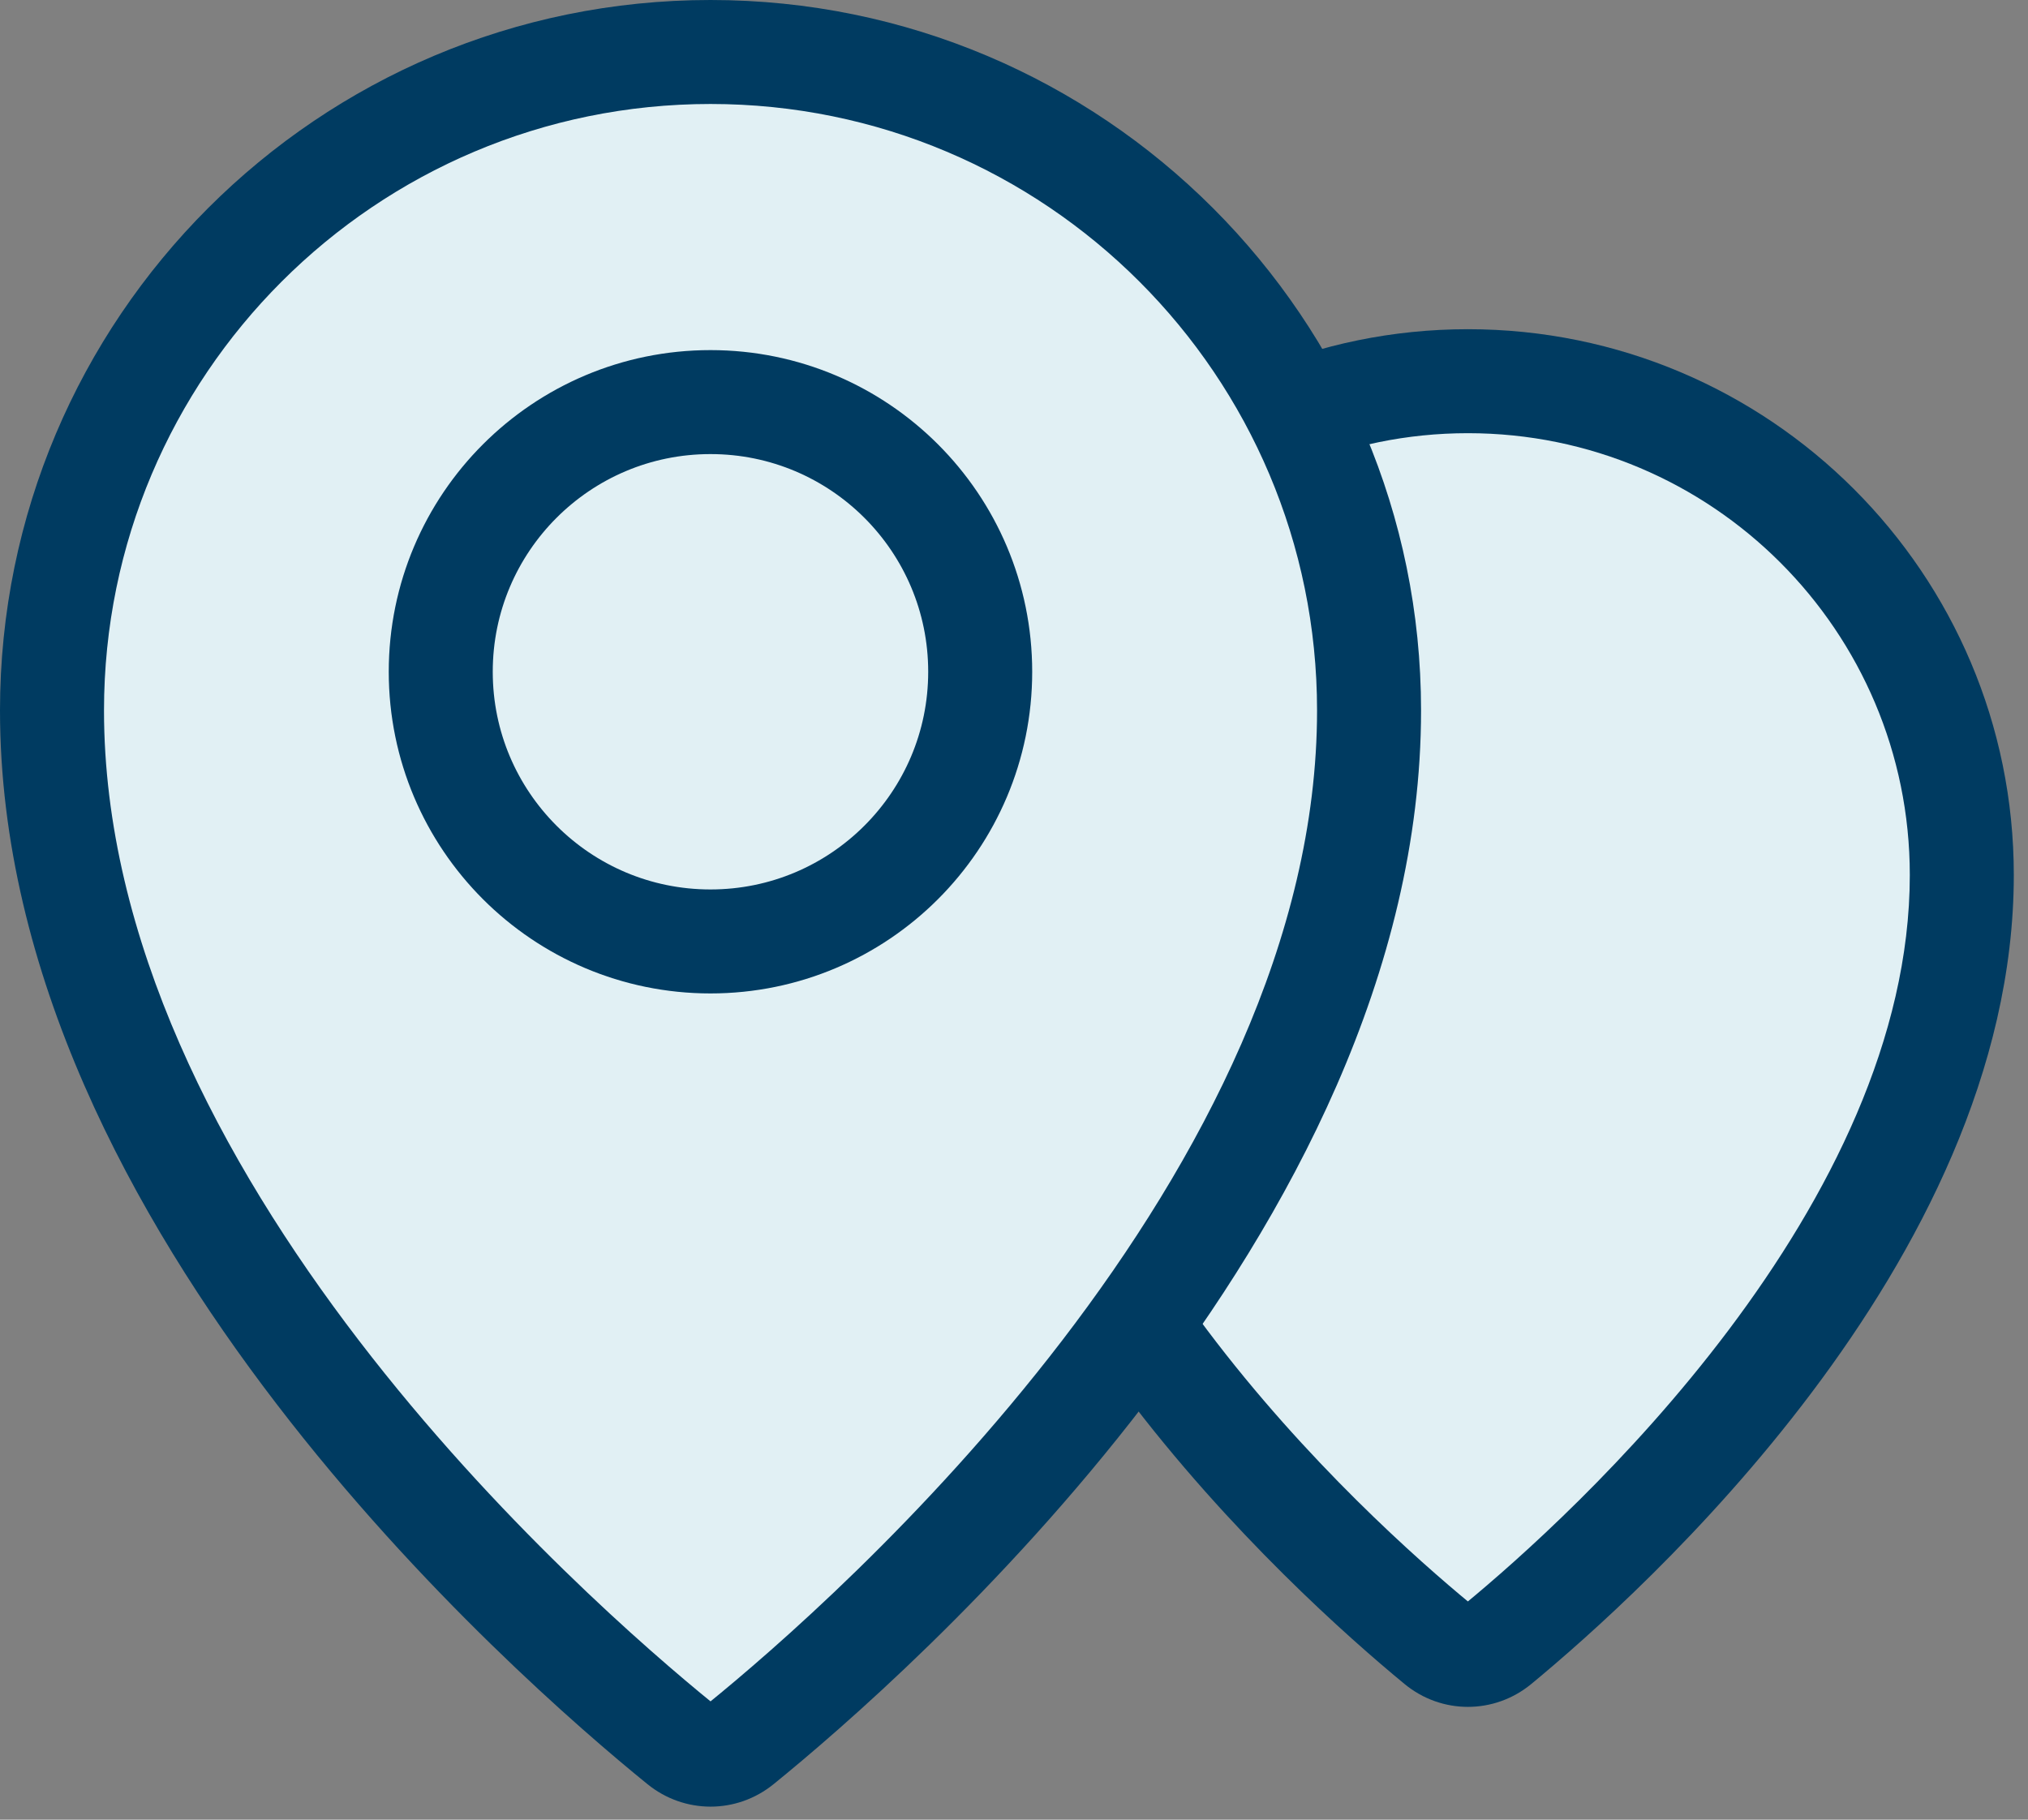
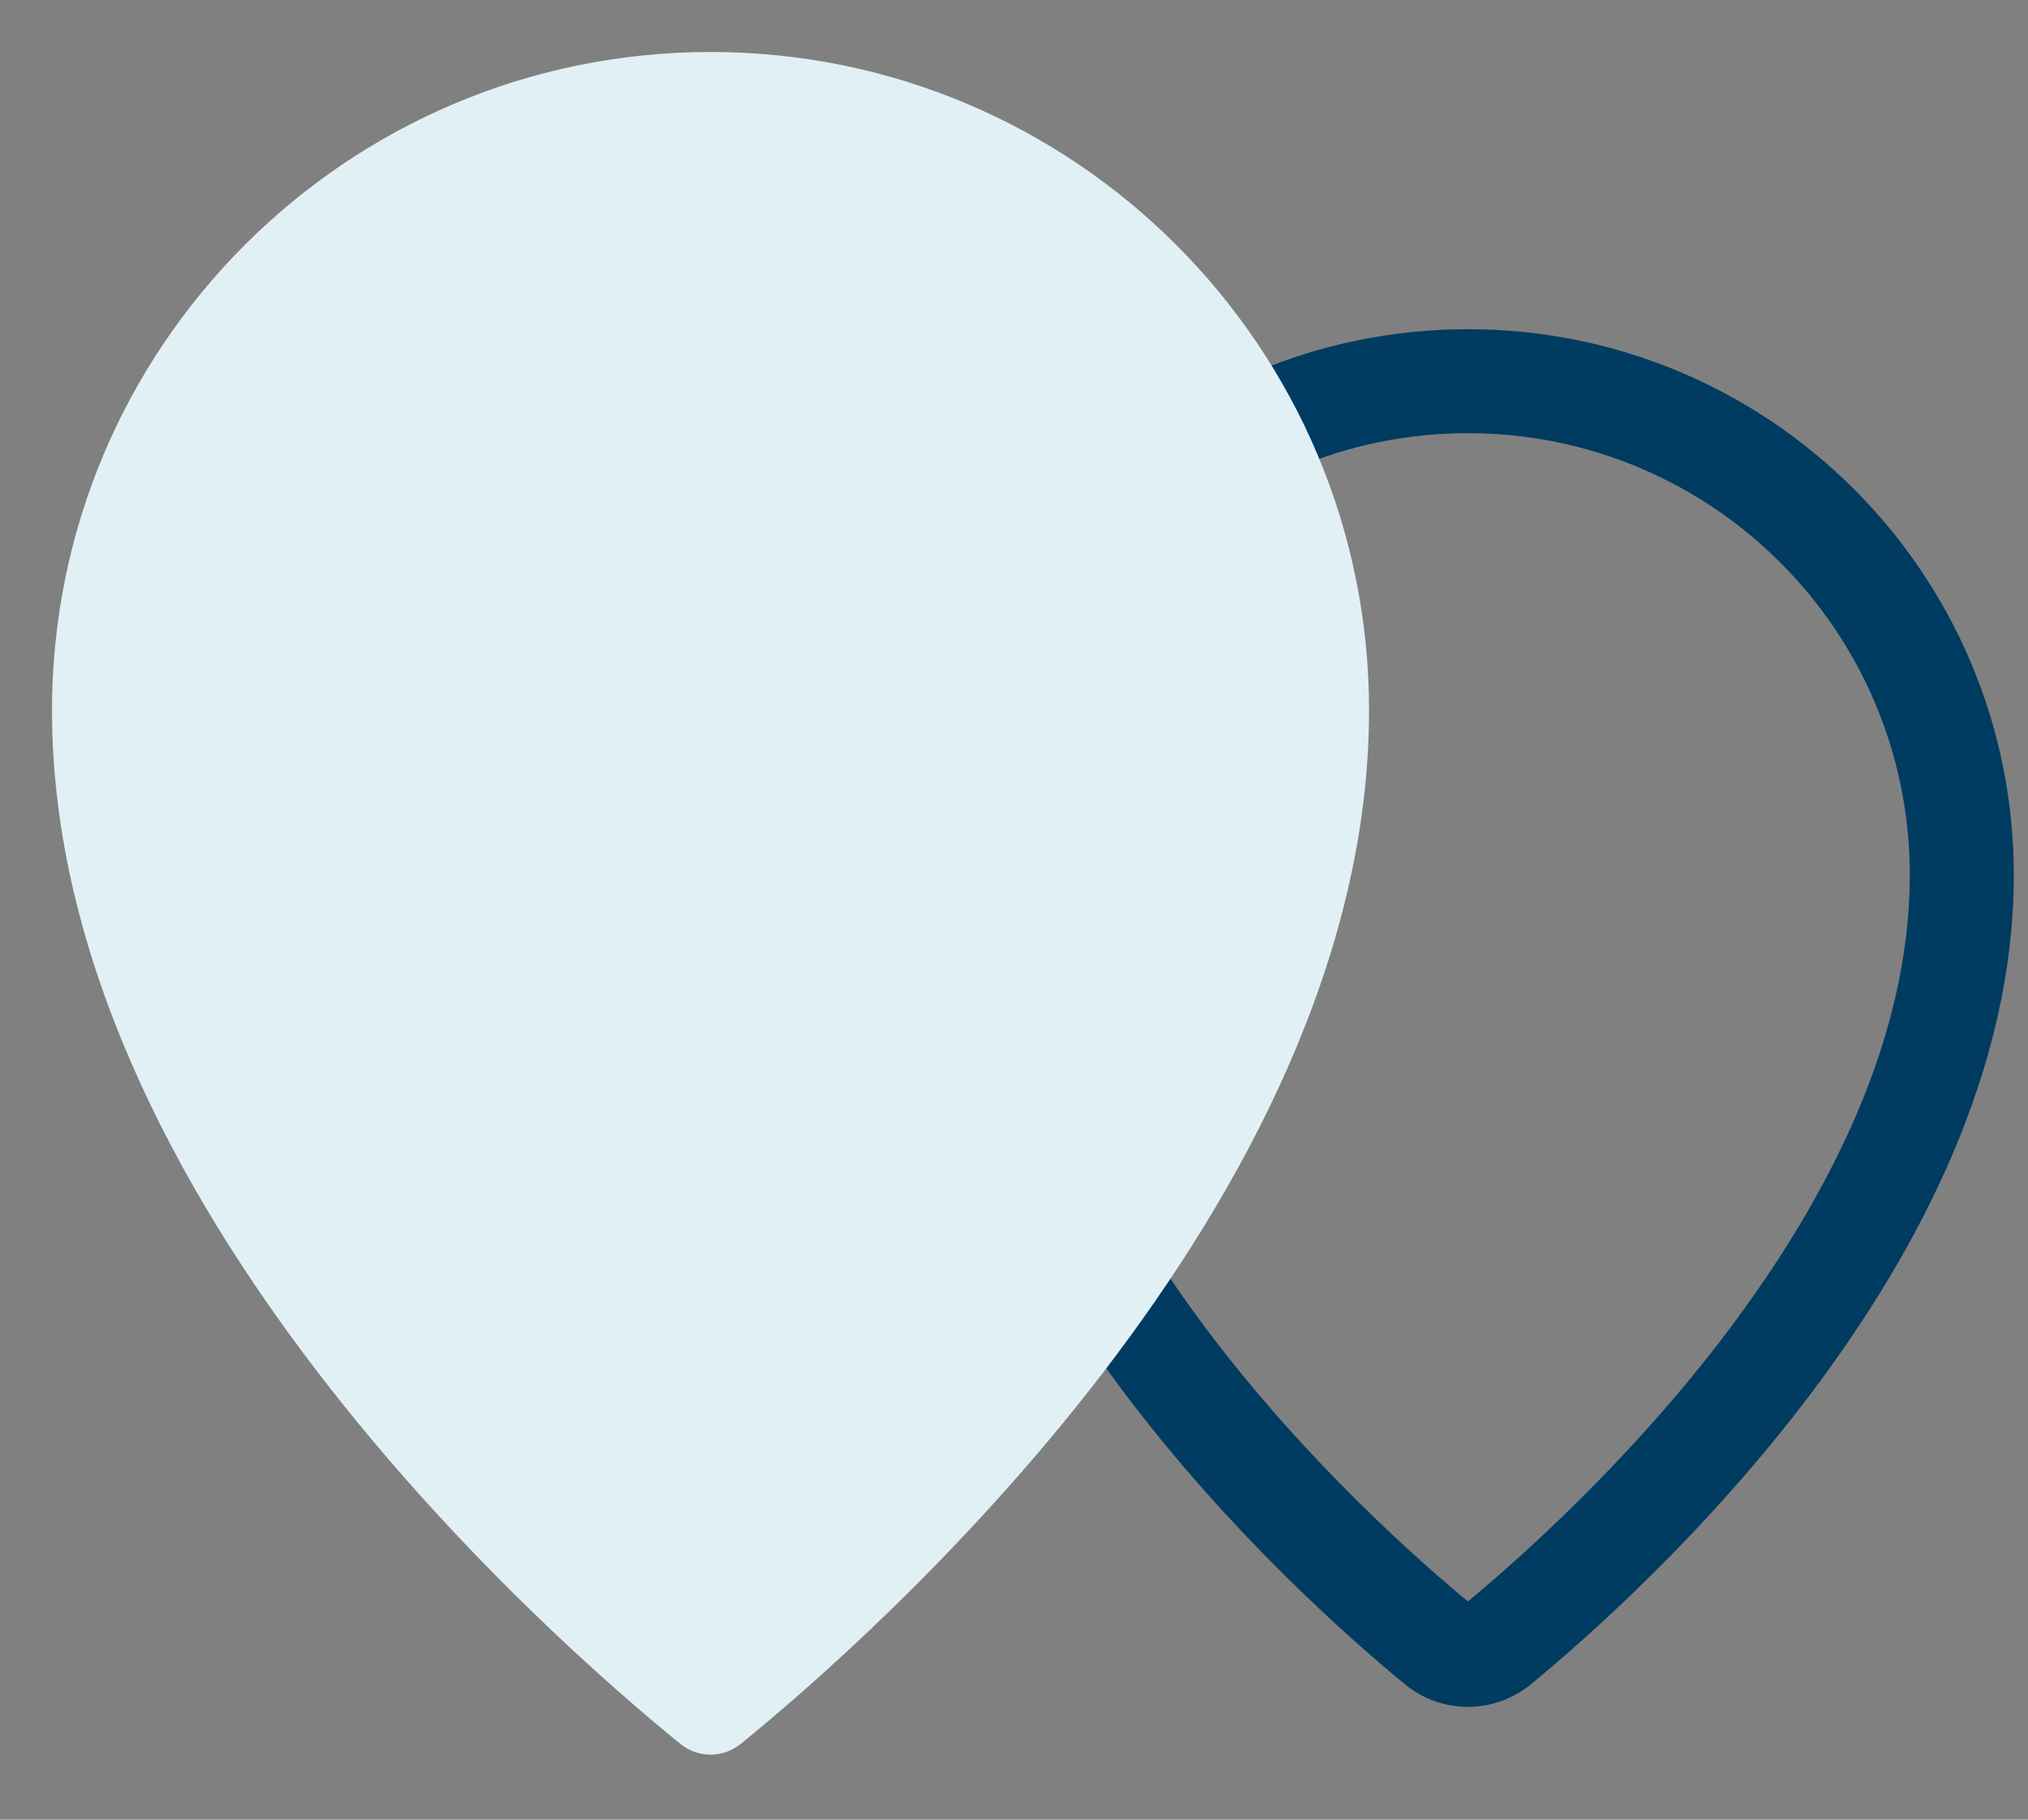
<svg xmlns="http://www.w3.org/2000/svg" width="39" height="35" viewBox="0 0 39 35" fill="none">
  <rect x="0" y="0" width="39" height="35" fill="#808080" stroke="none" />
-   <path d="M28.811 31.619C30.876 29.917 37.727 23.75 37.727 16.83C37.727 11.585 33.474 7.332 28.229 7.332C22.983 7.332 18.73 11.585 18.73 16.83C18.73 23.75 25.581 29.917 27.646 31.619C27.989 31.901 28.468 31.901 28.811 31.619Z" fill="#E1F0F4" />
  <path d="M28.811 31.619L28.175 30.847L28.175 30.847L28.811 31.619ZM27.646 31.619L27.011 32.391L27.011 32.391L27.646 31.619ZM36.727 16.83C36.727 19.973 35.162 23.031 33.244 25.58C31.339 28.112 29.176 30.022 28.175 30.847L29.447 32.391C30.51 31.514 32.805 29.49 34.842 26.782C36.866 24.092 38.727 20.607 38.727 16.83H36.727ZM28.282 30.847C27.281 30.022 25.118 28.112 23.213 25.58C21.296 23.031 19.73 19.973 19.73 16.83H17.73C17.73 20.607 19.591 24.092 21.615 26.782C23.652 29.49 25.947 31.514 27.011 32.391L28.282 30.847ZM19.73 16.83C19.73 12.137 23.535 8.332 28.229 8.332V6.332C22.431 6.332 17.73 11.032 17.73 16.83H19.73ZM28.229 8.332C32.922 8.332 36.727 12.137 36.727 16.83H38.727C38.727 11.032 34.027 6.332 28.229 6.332V8.332ZM28.175 30.847C28.184 30.84 28.203 30.83 28.229 30.83C28.254 30.83 28.274 30.84 28.282 30.847L27.011 32.391C27.722 32.977 28.735 32.977 29.447 32.391L28.175 30.847Z" fill="#003B61" />
  <path d="M14.248 33.54C16.736 31.52 26.328 23.119 26.328 13.664C26.328 6.67 20.658 1 13.664 1C6.67 1 1 6.67 1 13.664C1 23.119 10.593 31.52 13.081 33.54C13.425 33.819 13.903 33.819 14.248 33.54Z" fill="#E1F0F4" />
-   <path d="M14.248 33.54L14.878 34.316L14.878 34.316L14.248 33.54ZM13.081 33.54L12.45 34.316L12.45 34.316L13.081 33.54ZM25.328 13.664C25.328 18.067 23.084 22.315 20.427 25.782C17.785 29.229 14.831 31.778 13.617 32.763L14.878 34.316C16.153 33.281 19.239 30.62 22.015 26.998C24.776 23.395 27.328 18.716 27.328 13.664H25.328ZM13.711 32.763C12.498 31.778 9.543 29.229 6.901 25.782C4.244 22.315 2 18.067 2 13.664H0C0 18.716 2.552 23.395 5.314 26.998C8.089 30.62 11.175 33.281 12.45 34.316L13.711 32.763ZM2 13.664C2 7.222 7.222 2 13.664 2V0C6.118 0 0 6.118 0 13.664H2ZM13.664 2C20.106 2 25.328 7.222 25.328 13.664H27.328C27.328 6.118 21.211 0 13.664 0V2ZM13.617 32.763C13.624 32.758 13.641 32.749 13.664 32.749C13.687 32.749 13.704 32.758 13.711 32.763L12.45 34.316C13.162 34.894 14.167 34.894 14.878 34.316L13.617 32.763Z" fill="#003B61" />
-   <path d="M13.663 18.108C16.527 18.108 18.85 15.785 18.85 12.921C18.85 10.056 16.527 7.734 13.663 7.734C10.798 7.734 8.476 10.056 8.476 12.921C8.476 15.785 10.798 18.108 13.663 18.108Z" fill="#E1F0F4" stroke="#003B61" stroke-width="2" stroke-linecap="round" stroke-linejoin="round" />
</svg>